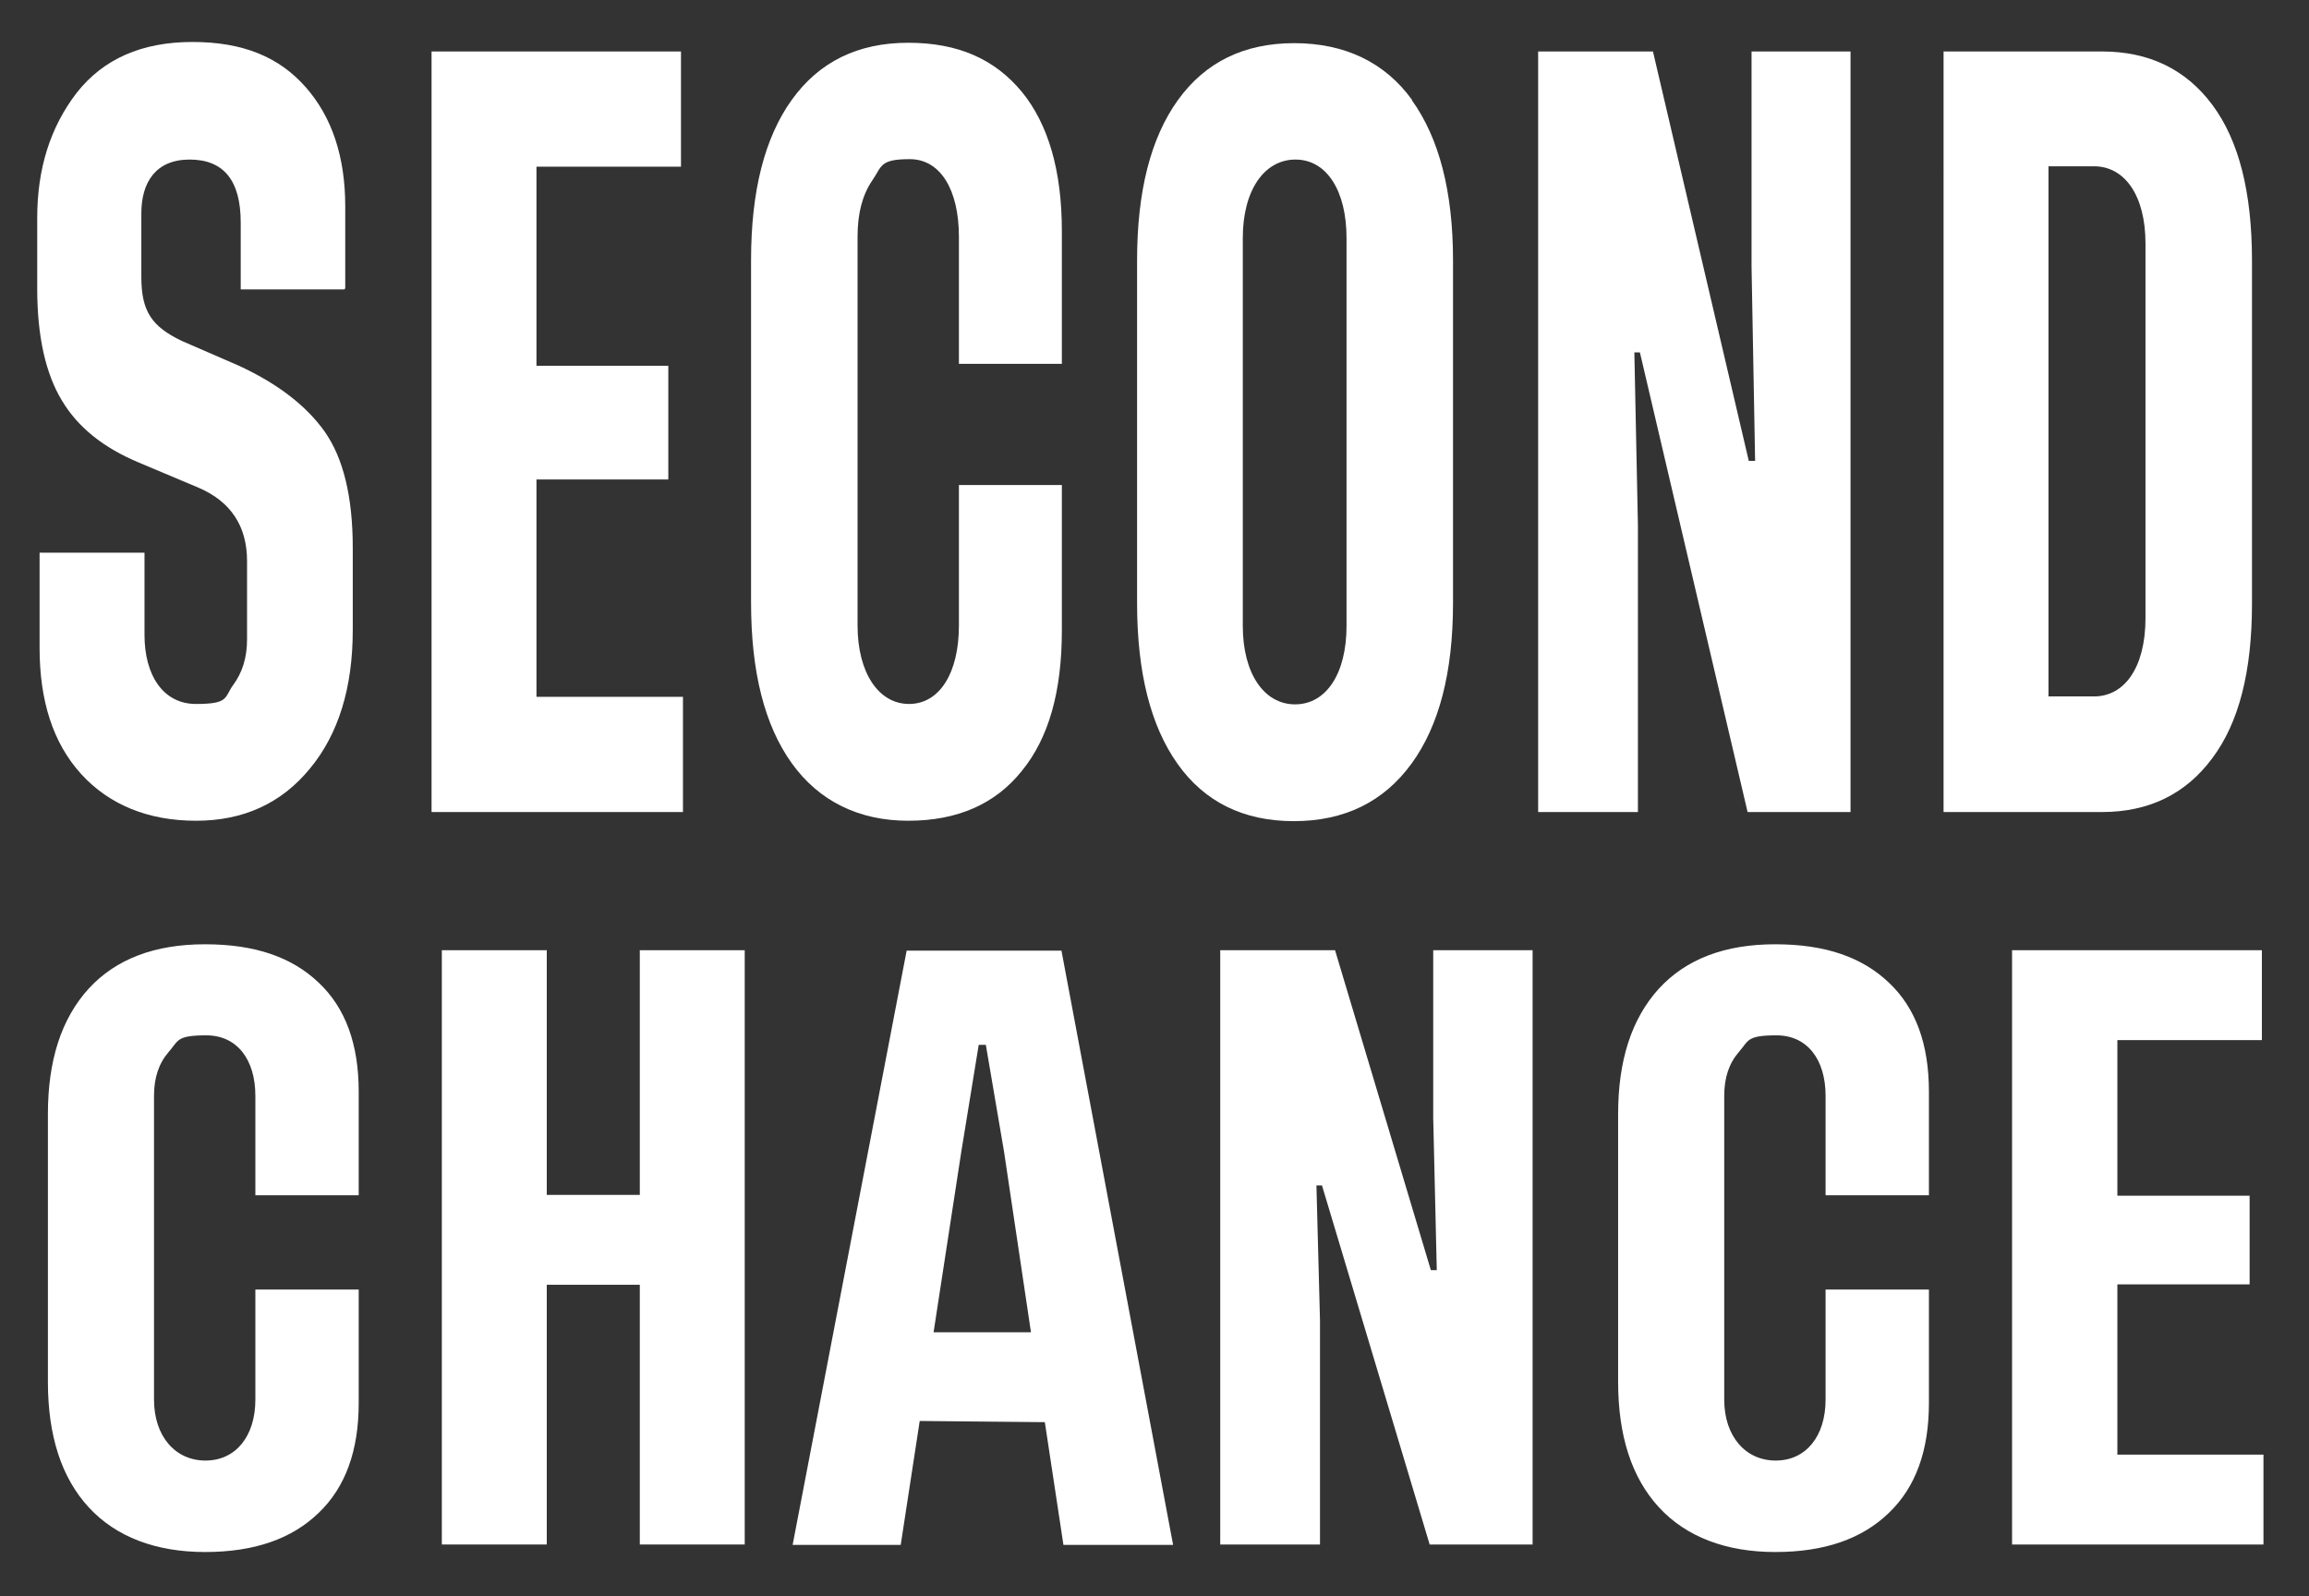
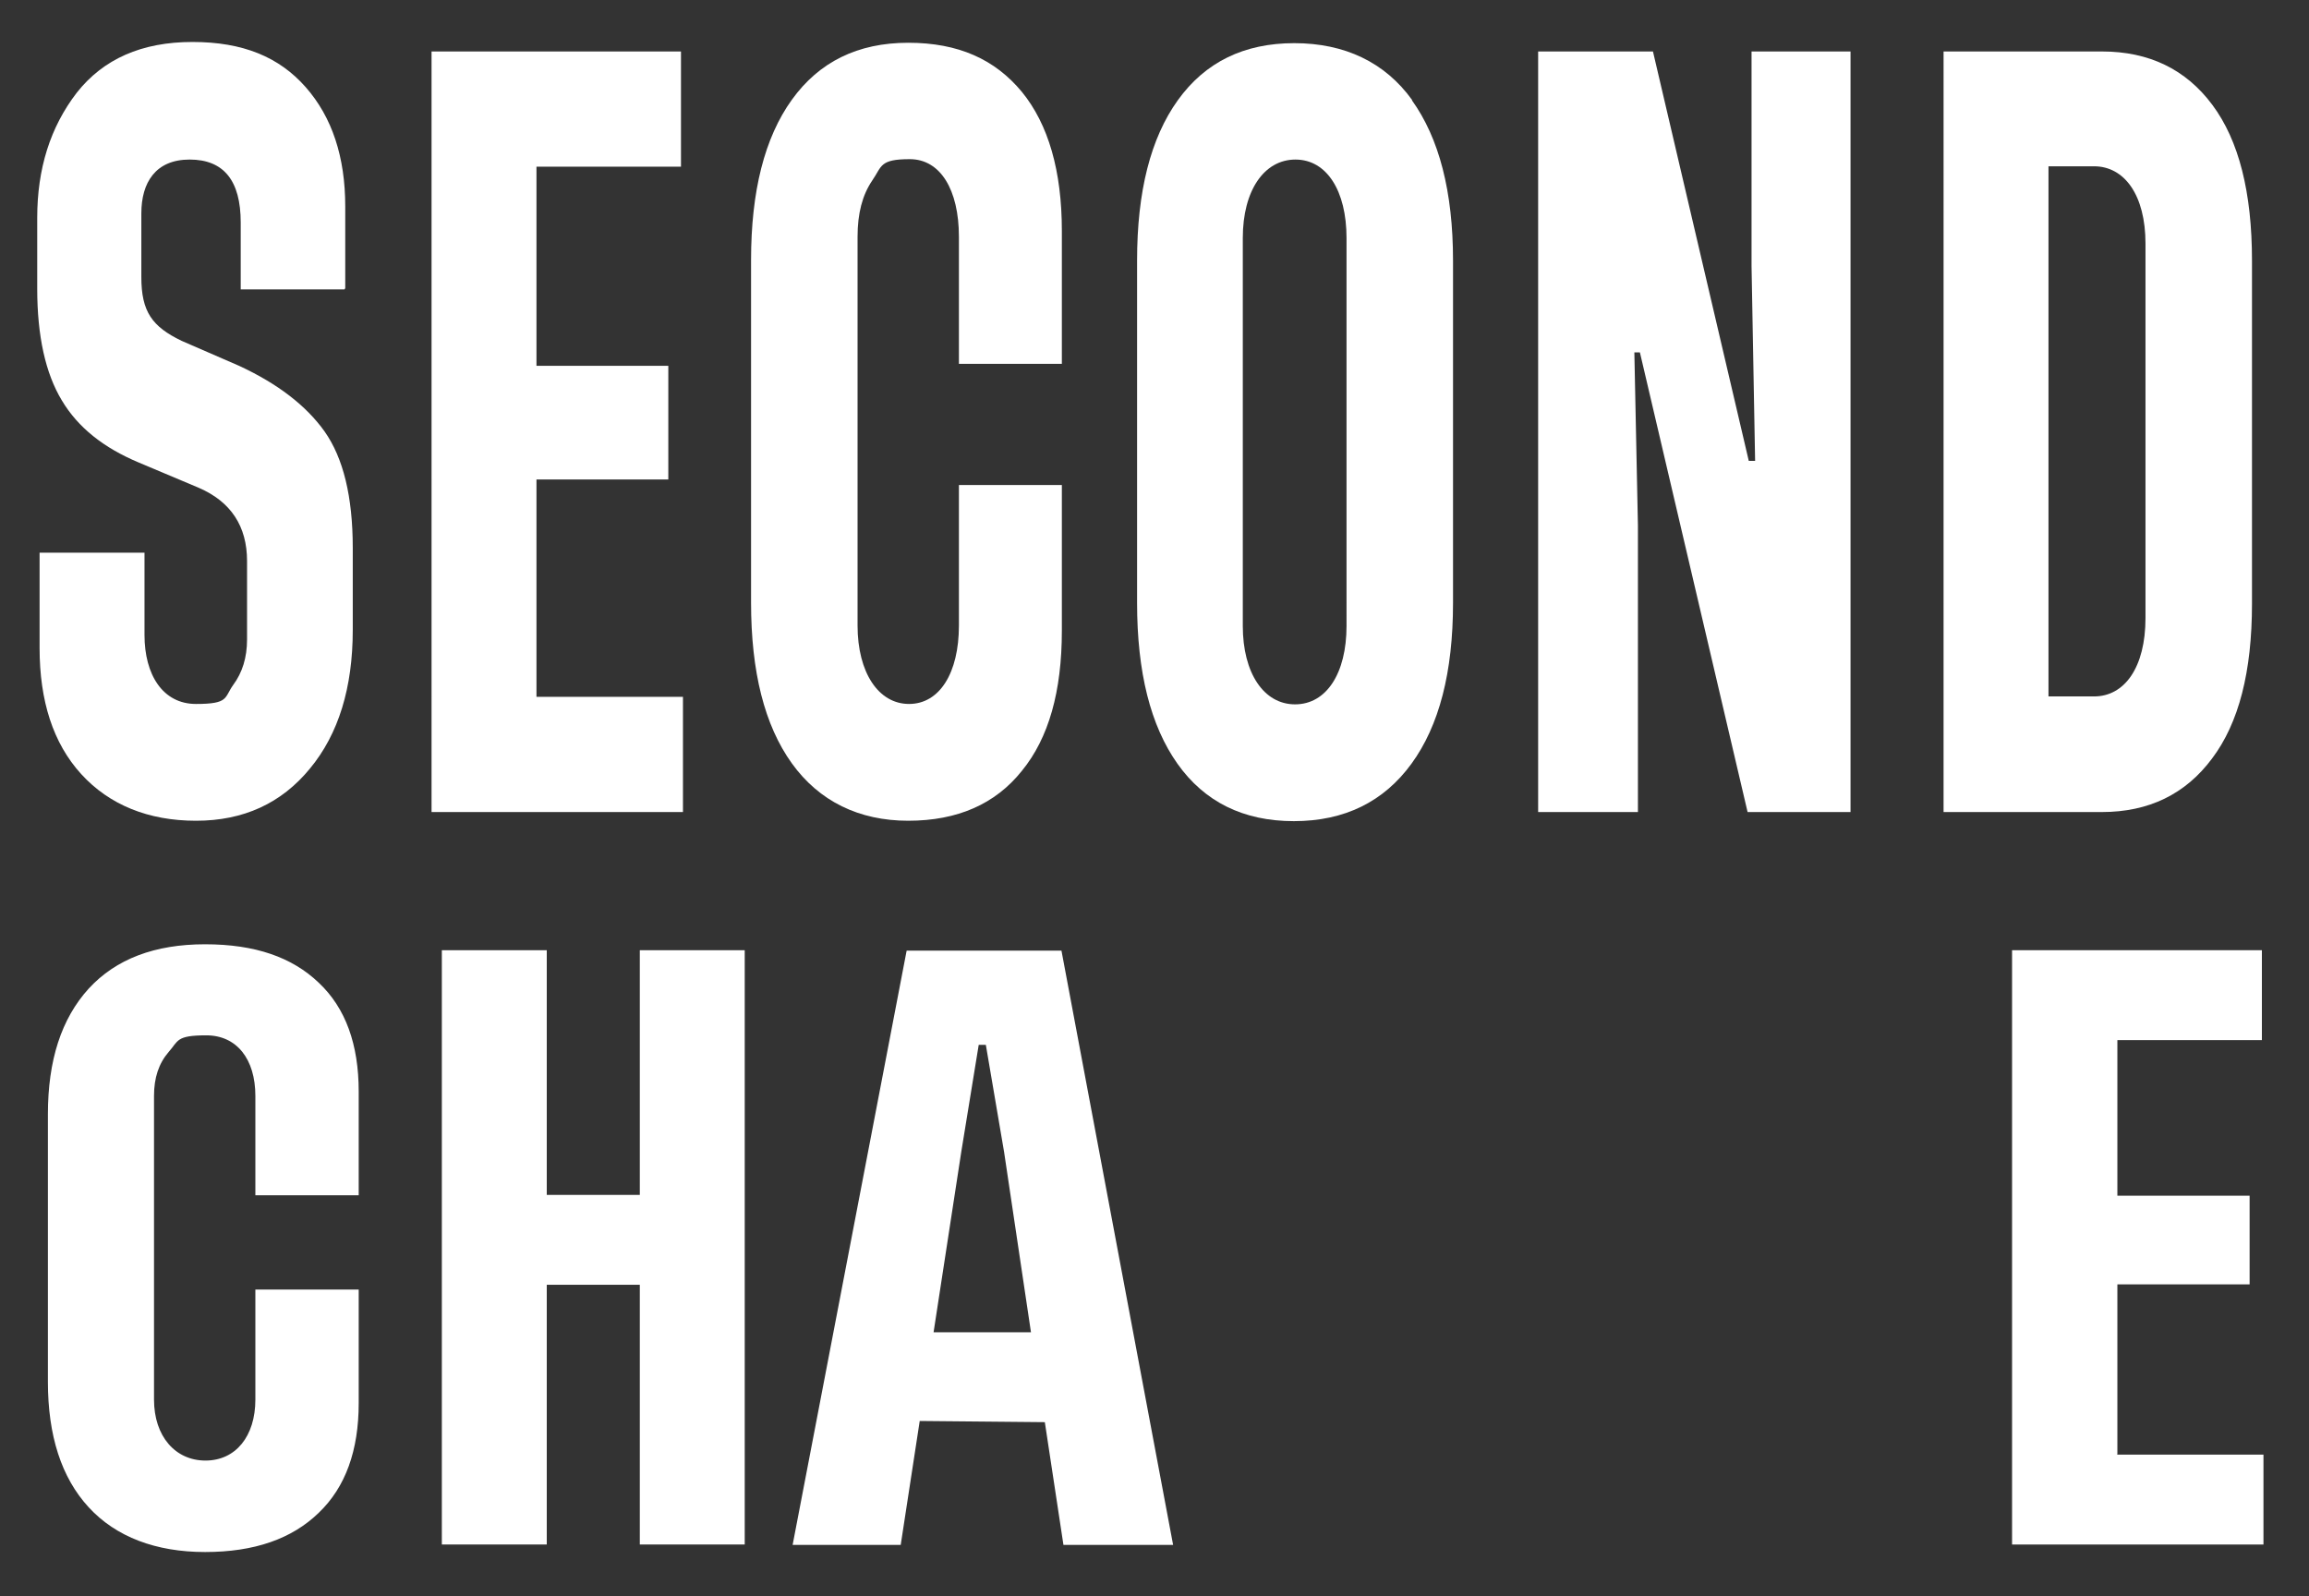
<svg xmlns="http://www.w3.org/2000/svg" viewBox="0 0 583.2 403.2">
  <rect x="0" y="0" width="583.2" height="403.2" fill="#333333" stroke="none" />
  <defs>
    <style>      .cls-1 {        fill: #fff;      }    </style>
  </defs>
  <g>
    <g id="Layer_1">
      <g>
        <path class="cls-1" d="M87,73.1h-26.2v-16.9c0-10.6-4.3-15.9-12.9-15.9s-12.2,5.8-12.2,13.6v16.1c0,8.7,2.7,12.5,10.2,16.1l14.5,6.3c9.7,4.5,16.9,10,21.6,16.6,4.7,6.7,7.1,16.4,7.1,29.4v20.7c0,14.6-3.6,26.3-10.8,35-7.2,8.8-16.8,13.2-28.8,13.2s-21.9-4-29-11.8c-7.1-7.8-10.5-18.5-10.5-31.8v-24.1h26.5v20.8c0,10,4.6,17.4,13,17.4s7.1-1.6,9.4-4.8c2.3-3.1,3.5-6.9,3.5-11.5v-19.8c0-8.8-4.1-15-12.2-18.5l-15.2-6.4c-8.8-3.7-15.3-8.8-19.4-15.7-4.1-6.8-6.2-16.2-6.2-28.2v-17.9c0-12.4,3.3-22.9,10-31.6,6.7-8.5,16.4-12.8,29.2-12.8s21.9,3.8,28.6,11.4c6.7,7.6,10,17.7,10,30.1v20.7Z" />
        <path class="cls-1" d="M135.5,176h37v29.1h-63.5V13h63v29.1h-36.5v50.3h33.3v28.7h-33.3v54.9Z" />
        <path class="cls-1" d="M268.2,122.6v36.7c0,15.3-3.3,27.1-10.1,35.4-6.7,8.4-16.3,12.6-28.7,12.6s-22.5-4.9-29.4-14.5c-6.9-9.6-10.3-23.1-10.3-40.6v-86.5c0-17.4,3.4-30.9,10.3-40.5,6.9-9.6,16.7-14.4,29.4-14.4s21.9,4.2,28.7,12.4c6.7,8.2,10.1,20,10.1,35.1v33.6h-26v-32.1c0-11.9-4.7-19.6-12.4-19.6s-7,1.8-9.5,5.4c-2.5,3.7-3.7,8.3-3.7,14.2v98.2c0,11.9,5.3,19.8,13,19.8s12.6-7.8,12.6-19.8v-35.5h26Z" />
        <path class="cls-1" d="M356.6,25.3c6.9,9.6,10.4,23.1,10.4,40.5v86.5c0,17.5-3.5,31-10.5,40.6-7,9.6-16.9,14.5-29.7,14.5s-22.6-4.9-29.4-14.5c-6.8-9.6-10.2-23.1-10.2-40.6v-86.5c0-17.4,3.4-30.9,10.3-40.5,6.9-9.6,16.7-14.4,29.4-14.4s22.9,4.8,29.8,14.4ZM340.1,60.1c0-11.9-5-19.8-12.9-19.8s-13.3,7.8-13.3,19.8v98c0,11.9,5.3,19.8,13.2,19.8s13-7.8,13-19.8V60.1Z" />
        <path class="cls-1" d="M443.3,116.4l-.9-49.2V13h25v192.1h-26l-27.2-116.1h-1.4l.9,43.7v72.4h-25.2V13h29l24.2,103.4h1.5Z" />
        <path class="cls-1" d="M530.9,13c11.9,0,21.2,4.5,27.9,13.5,6.7,9,10,22.1,10,39.3v86.7c0,17.1-3.3,30.1-10.1,39.1-6.7,9-16,13.5-27.8,13.5h-40V13h40ZM541.9,61.5c0-12.2-5.3-19.5-13-19.5h-11.5v133.9h11.5c7.7,0,13-7.3,13-19.8V61.5Z" />
      </g>
      <g>
        <path class="cls-1" d="M90.6,325.7v28.7c0,11.9-3.3,21.2-10.1,27.7-6.8,6.6-16.3,9.9-28.7,9.9s-22.5-3.8-29.4-11.3c-6.9-7.5-10.3-18.1-10.3-31.7v-67.6c0-13.6,3.4-24.1,10.3-31.7,6.9-7.5,16.7-11.2,29.4-11.2s22,3.3,28.7,9.7c6.8,6.4,10.1,15.6,10.1,27.5v26.2h-26.1v-25.1c0-9.3-4.7-15.3-12.4-15.3s-7,1.4-9.5,4.2c-2.5,2.9-3.7,6.5-3.7,11.1v76.7c0,9.3,5.4,15.4,13,15.4s12.6-6.1,12.6-15.4v-27.8h26.1Z" />
        <path class="cls-1" d="M161.6,240h26.5v150.1h-26.5v-65.6h-23.5v65.6h-26.5v-150.1h26.5v61.8h23.5v-61.8Z" />
        <path class="cls-1" d="M268.6,390.2l-4.7-31-31.6-.3-4.8,31.3h-27.3l28.8-150.1h39.1l28.2,150.1h-27.8ZM235.8,336.5h24.6l-6.8-45.6-4.6-27h-1.8l-4.4,27-7,45.6Z" />
-         <path class="cls-1" d="M362.9,320.9l-.9-38.5v-42.4h25.1v150.1h-26l-27.2-90.7h-1.4l.9,34.1v56.6h-25.2v-150.1h29l24.2,80.8h1.6Z" />
-         <path class="cls-1" d="M487.2,325.7v28.7c0,11.9-3.3,21.2-10.1,27.7-6.8,6.6-16.3,9.9-28.7,9.9s-22.5-3.8-29.4-11.3c-6.9-7.5-10.3-18.1-10.3-31.7v-67.6c0-13.6,3.4-24.1,10.3-31.7,6.9-7.5,16.7-11.2,29.4-11.2s22,3.3,28.7,9.7c6.8,6.4,10.1,15.6,10.1,27.5v26.2h-26.1v-25.1c0-9.3-4.7-15.3-12.4-15.3s-7,1.4-9.5,4.2c-2.5,2.9-3.7,6.5-3.7,11.1v76.7c0,9.3,5.4,15.4,13,15.4s12.6-6.1,12.6-15.4v-27.8h26.1Z" />
        <path class="cls-1" d="M534.7,367.4h37v22.7h-63.5v-150.1h63.1v22.7h-36.5v39.3h33.4v22.4h-33.4v42.9Z" />
      </g>
    </g>
  </g>
</svg>